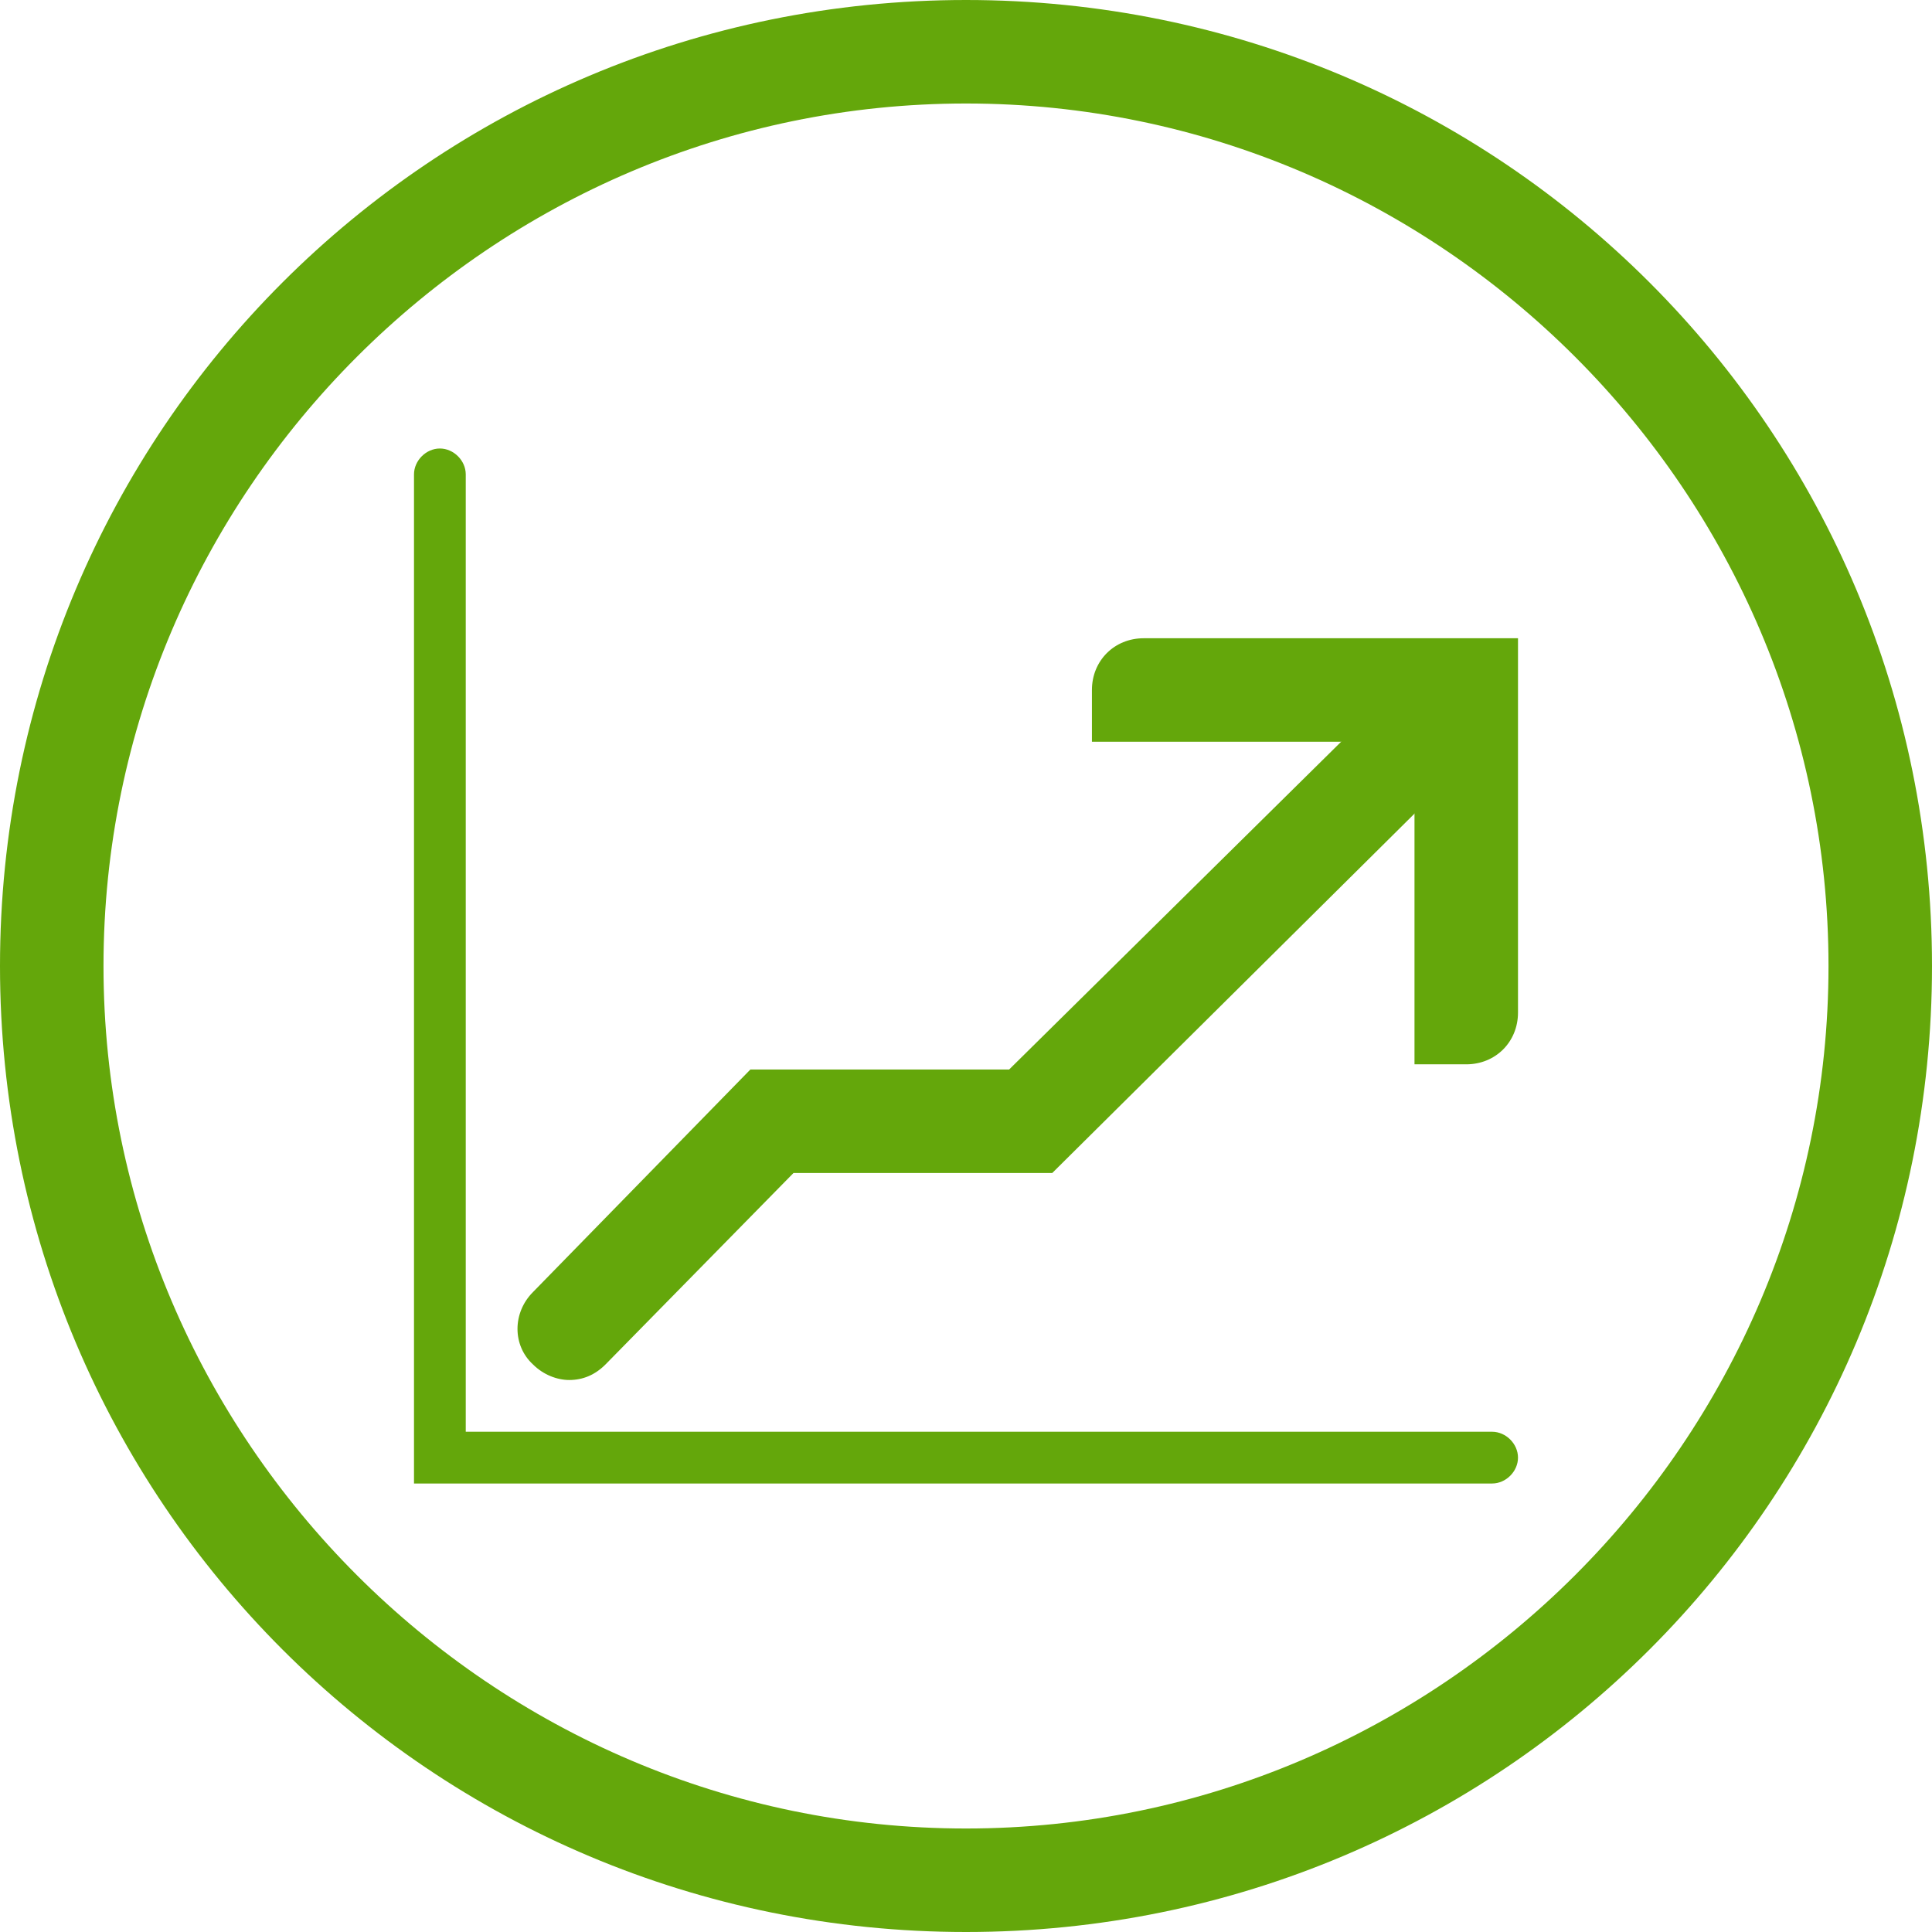
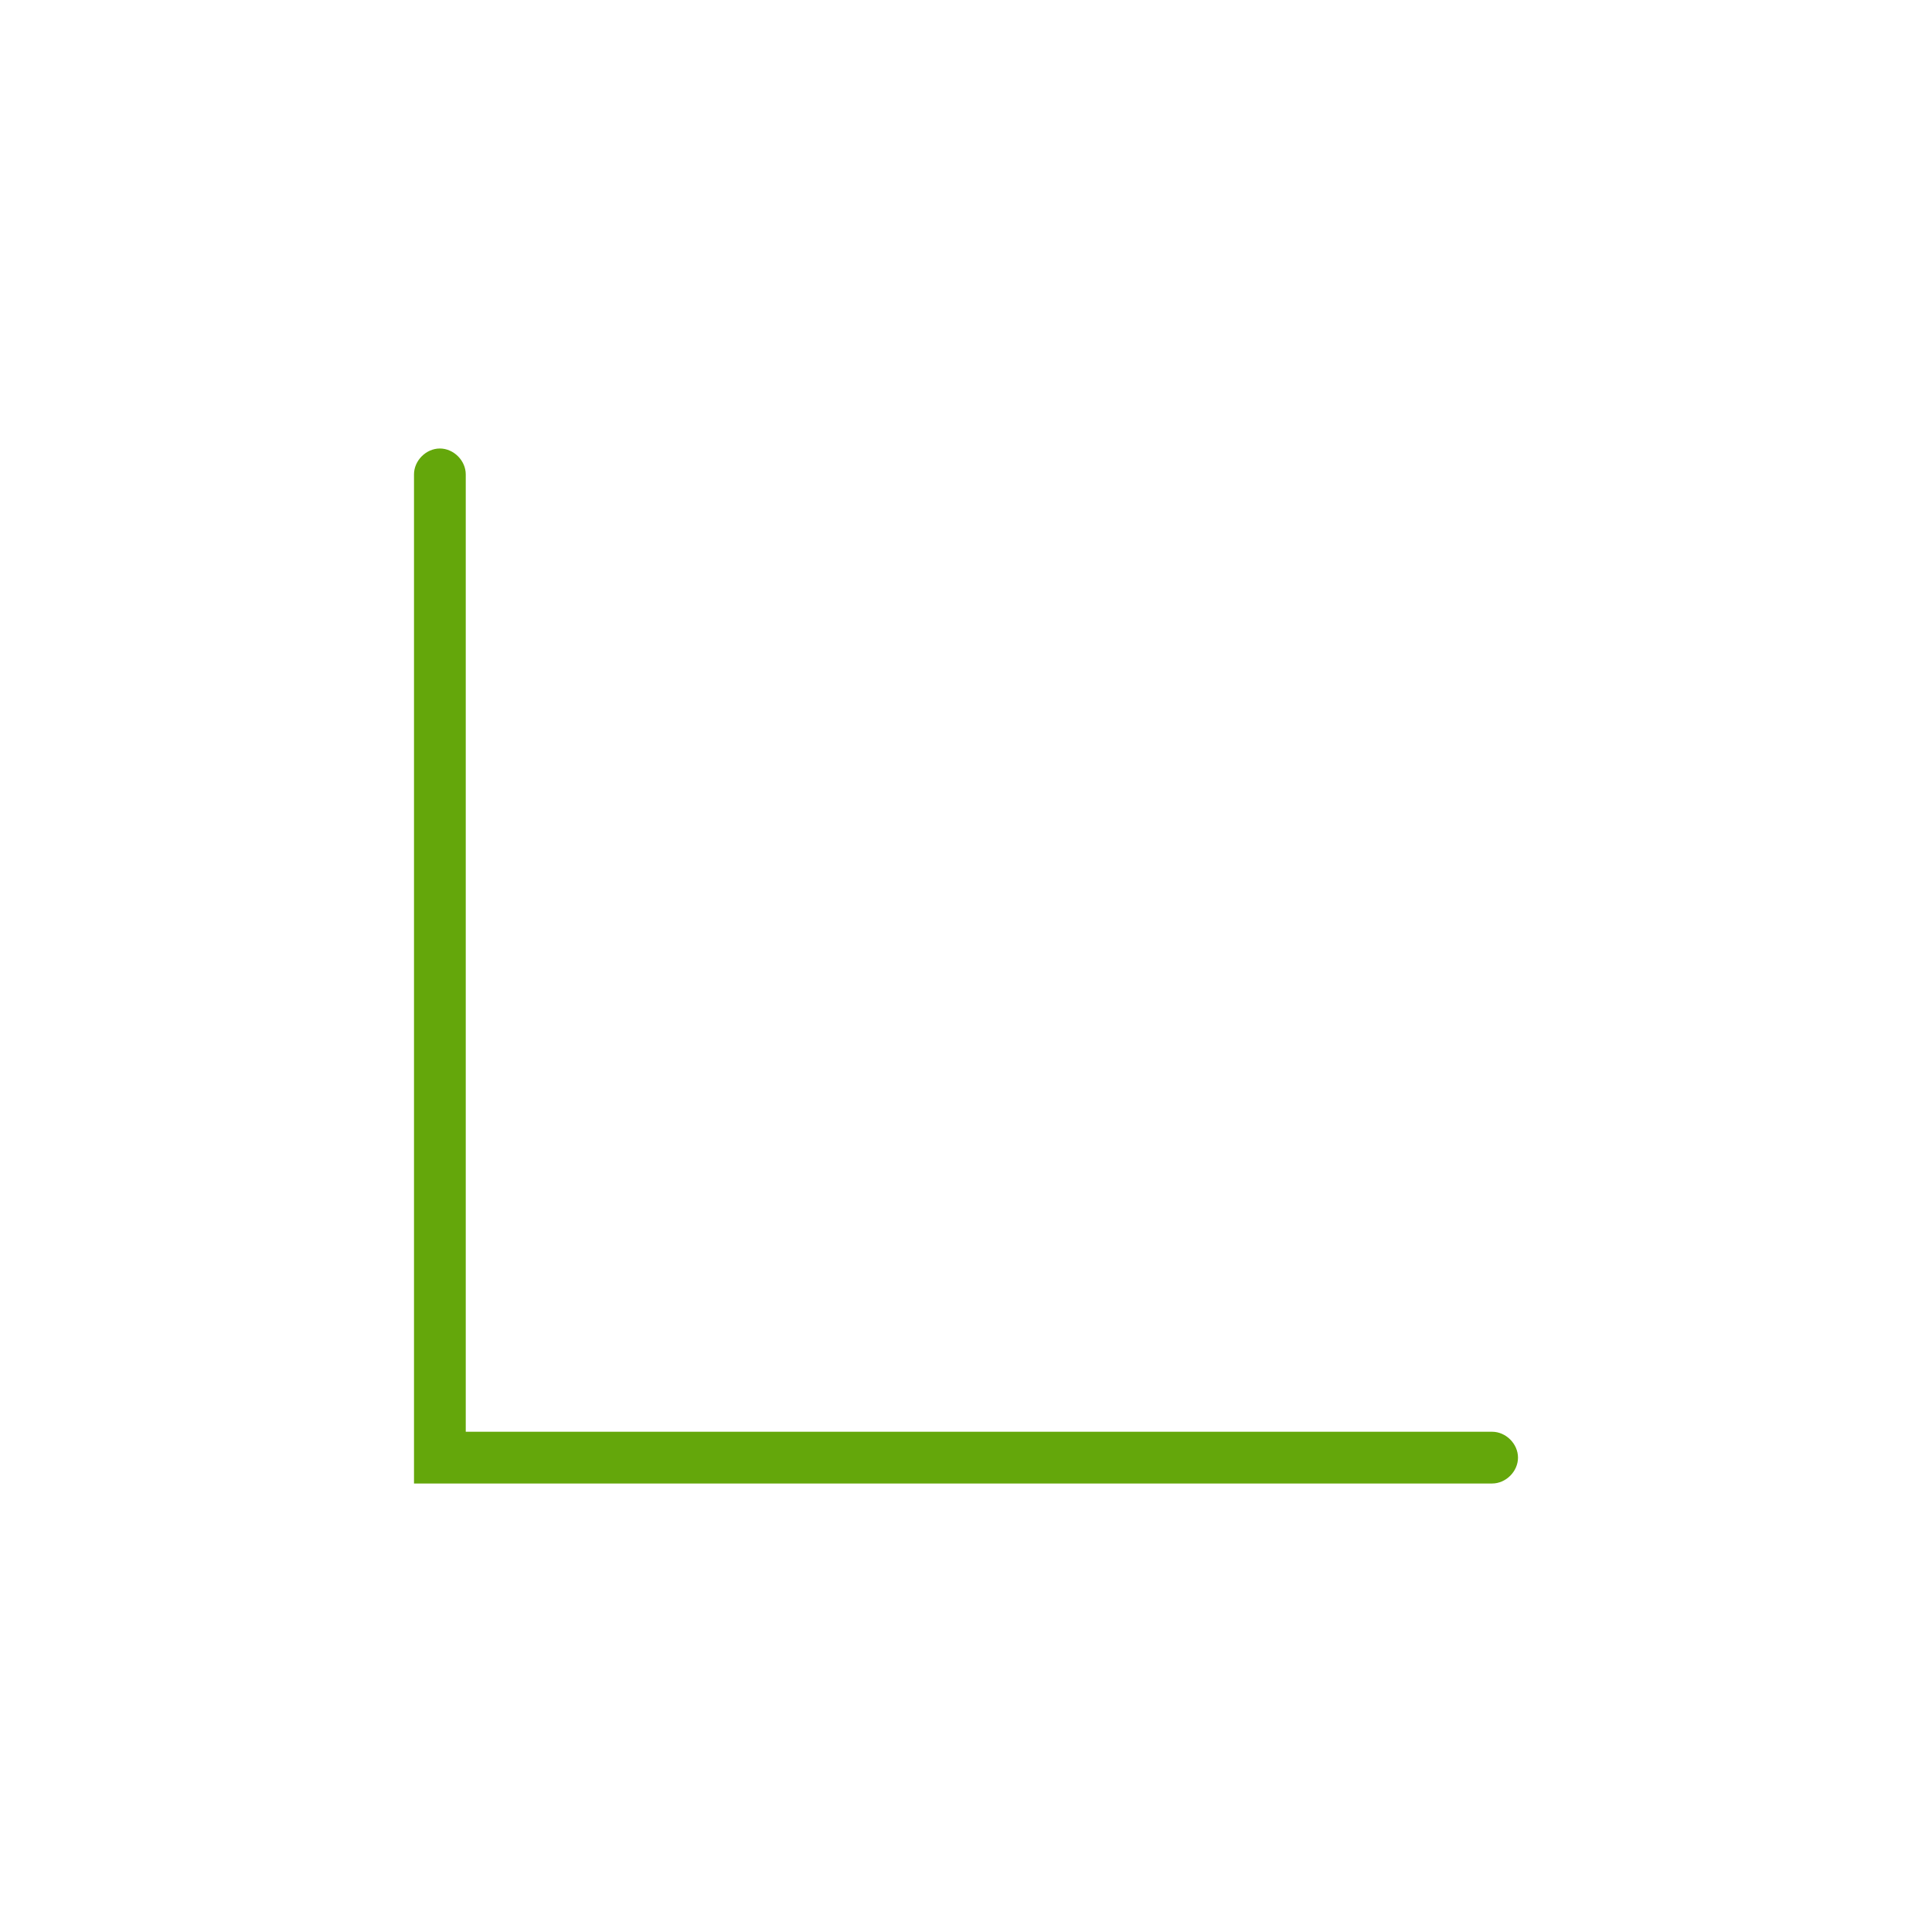
<svg xmlns="http://www.w3.org/2000/svg" version="1.1" x="0px" y="0px" viewBox="0 0 112 112" style="enable-background:new 0 0 112 112;" xml:space="preserve">
  <style type="text/css">
	.st0{fill:#64A70B;}
	.st1{fill:#0077C8;}
	.st2{fill:#041E42;}
	.st3{fill:#707372;}
	.st4{fill:#41B6E6;}
	.st5{fill:#E35205;}
	.st6{fill:#231F20;}
	.st7{fill:none;stroke:#000000;stroke-width:7.998;stroke-miterlimit:10;}
	.st8{fill:#A8CE38;}
	.st9{fill:#0077C8;stroke:#000000;stroke-width:7.998;stroke-miterlimit:10;}
	.st10{fill:#041E42;stroke:#000000;stroke-width:7.998;stroke-miterlimit:10;}
	.st11{fill:#707372;stroke:#000000;stroke-width:7.998;stroke-miterlimit:10;}
	.st12{fill:#E35205;stroke:#000000;stroke-width:7.998;stroke-miterlimit:10;}
	.st13{fill:#41B6E6;stroke:#000000;stroke-width:7.998;stroke-miterlimit:10;}
</style>
  <g id="Meet-Standards">
</g>
  <g id="Solutions-for-any-site">
</g>
  <g id="All-Included">
</g>
  <g id="Design">
</g>
  <g id="Protection">
</g>
  <g id="Personnalized-Solutions">
</g>
  <g id="Availability">
</g>
  <g id="Maintenance">
</g>
  <g id="Quick">
</g>
  <g id="Installation">
</g>
  <g id="Bientot">
</g>
  <g id="Coming-Soon">
</g>
  <g id="Effective">
    <g>
-       <path class="st0" d="M56,6c27.5,0,50,22.5,50,50s-22.5,50-50,50S6,83.5,6,56S28.5,6,56,6L56,6z M56,0C25,0,0,25,0,56s25,56,56,56    s56-25,56-56S87,0,56,0L56,0z" />
-     </g>
+       </g>
    <g>
      <g>
        <path class="st0" d="M27,83V27.5c0-0.8-0.7-1.5-1.5-1.5h0c-0.8,0-1.5,0.7-1.5,1.5V86h62.5c0.8,0,1.5-0.7,1.5-1.5l0,0     c0-0.8-0.7-1.5-1.5-1.5H27z" />
-         <path class="st0" d="M82,37H66.3c-1.7,0-3,1.3-3,3l0,3H82v18.7h3c1.7,0,3-1.3,3-3V43v-6H82z" />
      </g>
-       <path class="st0" d="M86.1,38.9c-1.2-1.2-3.1-1.2-4.2,0L58.5,62h-15L30.9,74.9c-1.2,1.2-1.2,3.1,0,4.2c0.6,0.6,1.4,0.9,2.1,0.9    c0.8,0,1.5-0.3,2.1-0.9L46,68h15l25.1-24.9C87.3,41.9,87.3,40.1,86.1,38.9z" />
    </g>
  </g>
  <g id="Stability">
</g>
  <g id="Carbon-Footprint">
</g>
  <g id="Wi-Fi">
</g>
  <g id="Agriculture">
</g>
  <g id="Municipal">
</g>
  <g id="Office_building">
</g>
  <g id="Industrial">
</g>
  <g id="Commercial">
</g>
  <g id="Residential">
</g>
  <g id="Spongy">
</g>
  <g id="Granular">
</g>
  <g id="Porous">
</g>
  <g id="Incompactible">
</g>
  <g id="Filter">
</g>
  <g id="Resource">
</g>
  <g id="Compost">
</g>
  <g id="Versatile">
</g>
  <g id="All_Seasons">
</g>
  <g id="Discreet">
</g>
  <g id="Sustainable">
</g>
  <g id="Peace-of-mind">
</g>
  <g id="Best-investissement">
</g>
  <g id="Long-terme">
</g>
  <g id="_x33_60_x5F_degré">
</g>
  <g id="High_x5F_performance">
</g>
</svg>